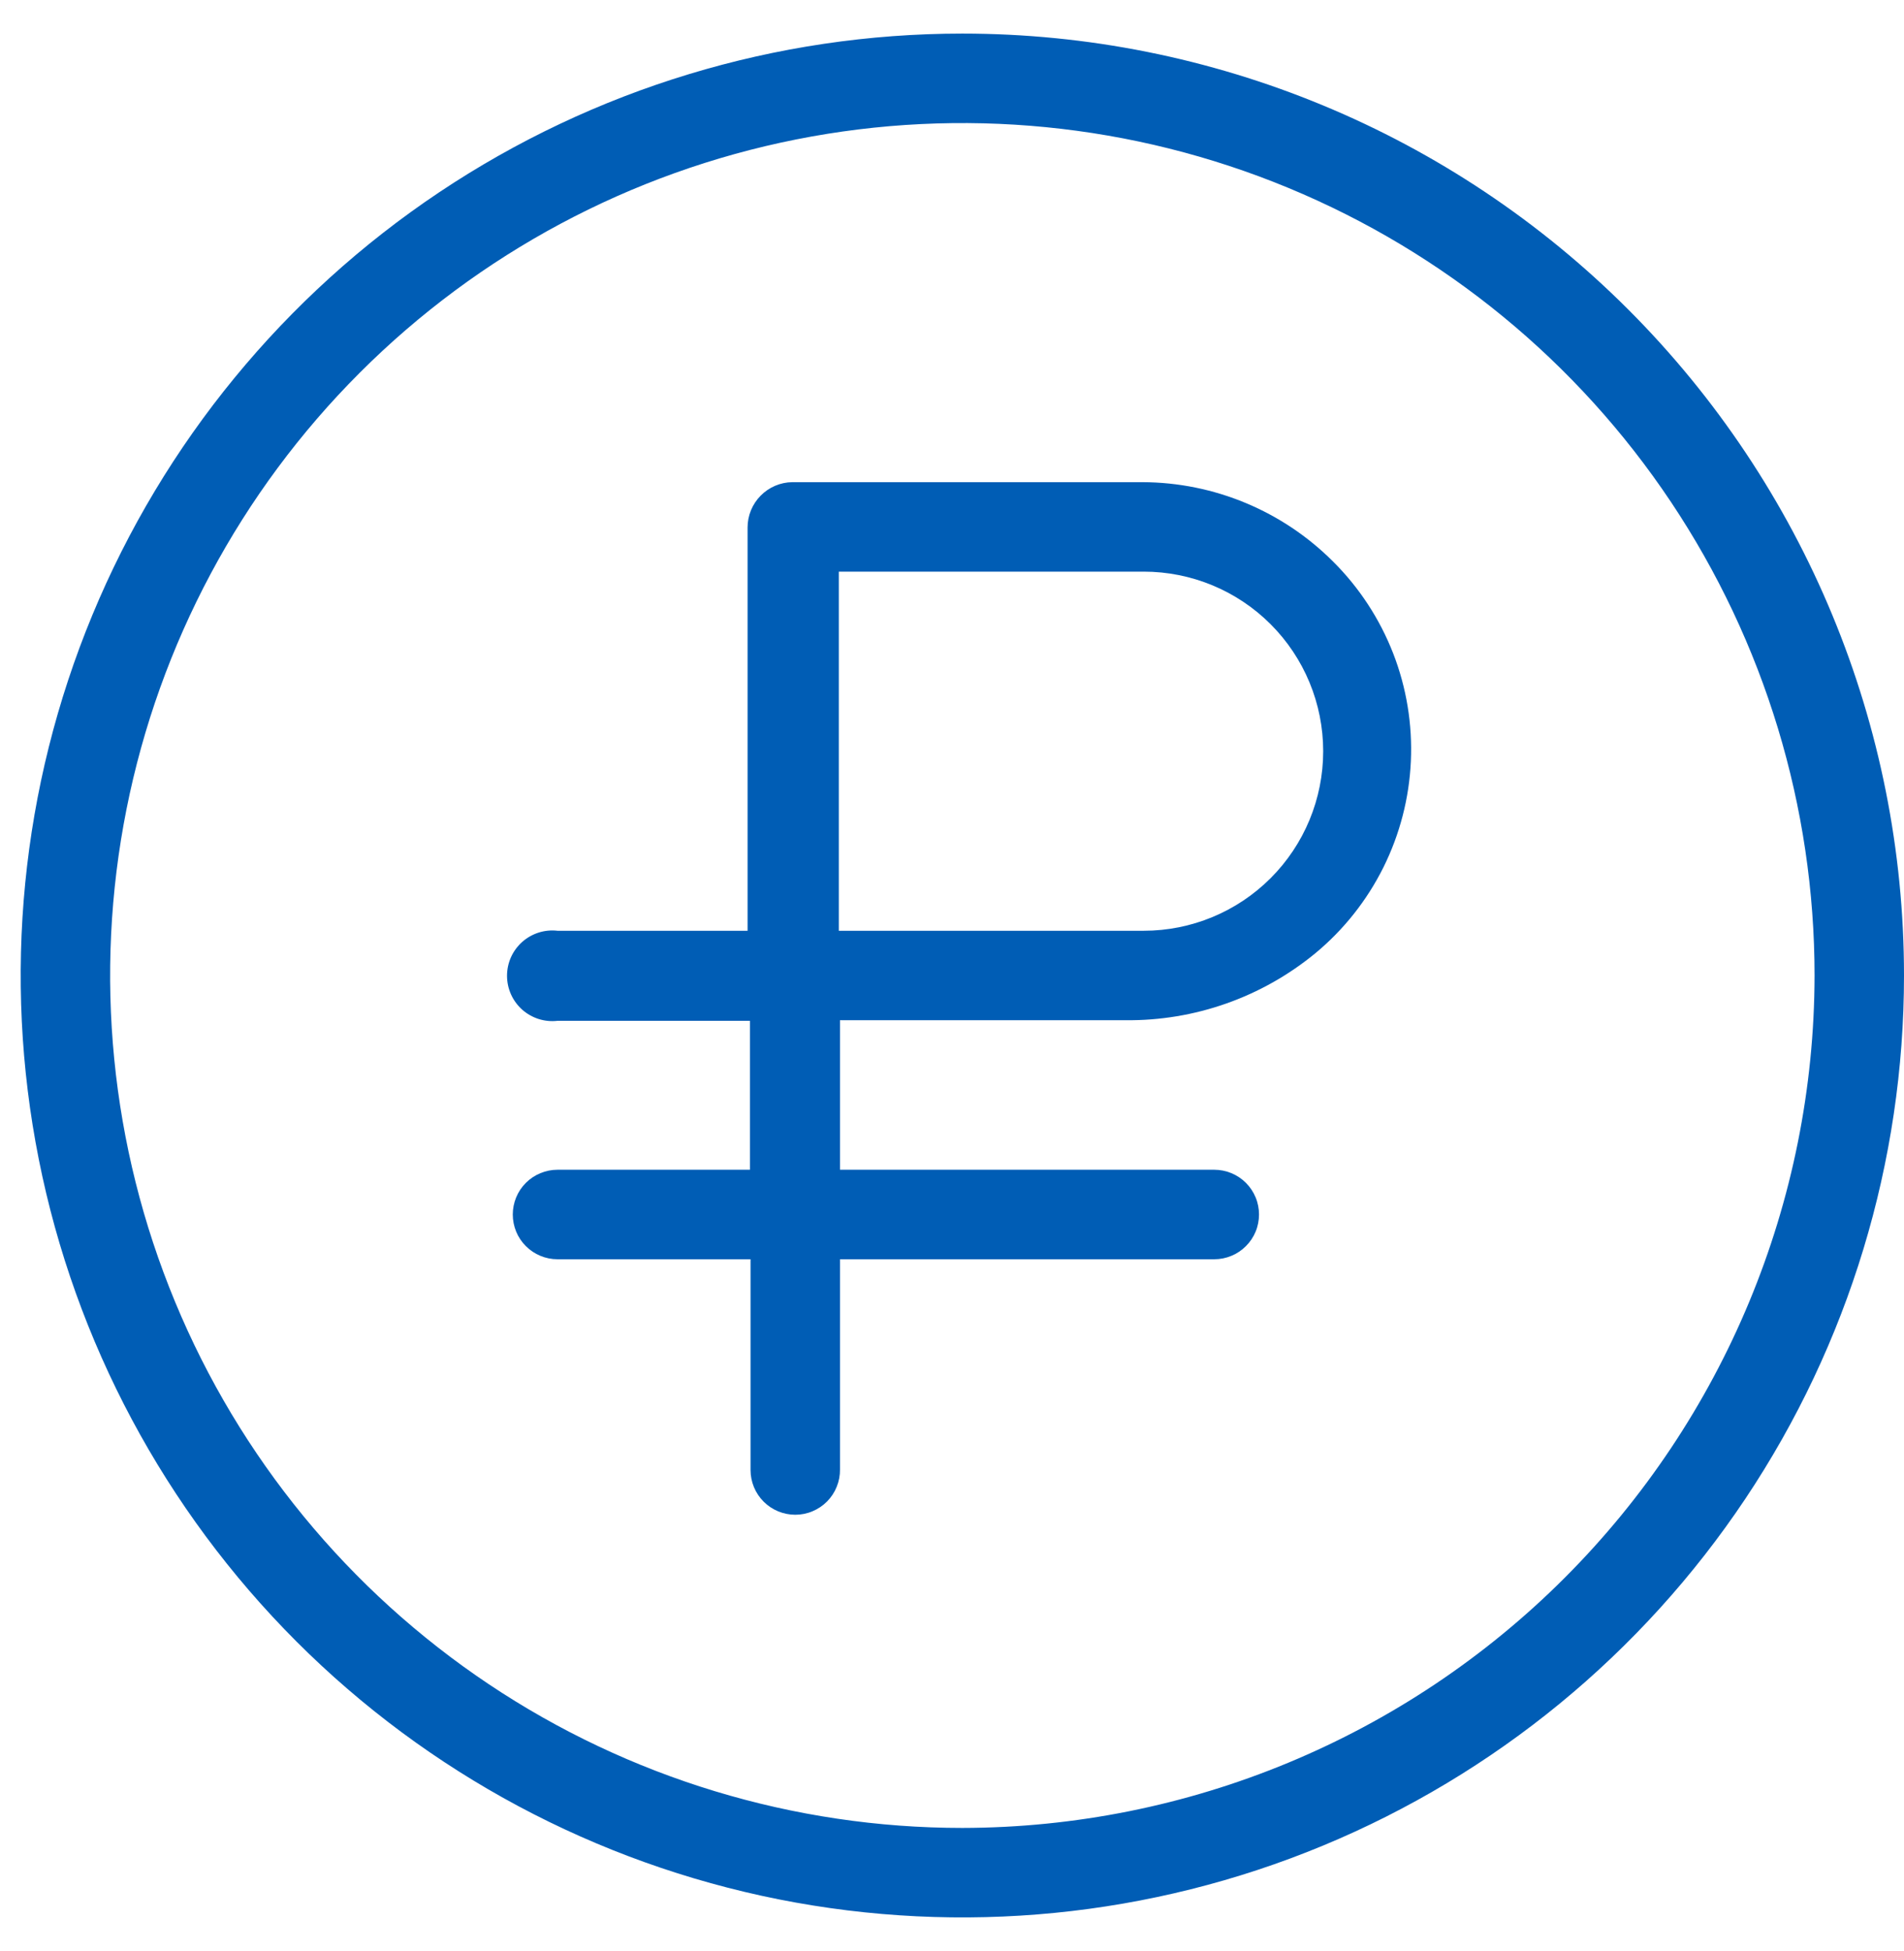
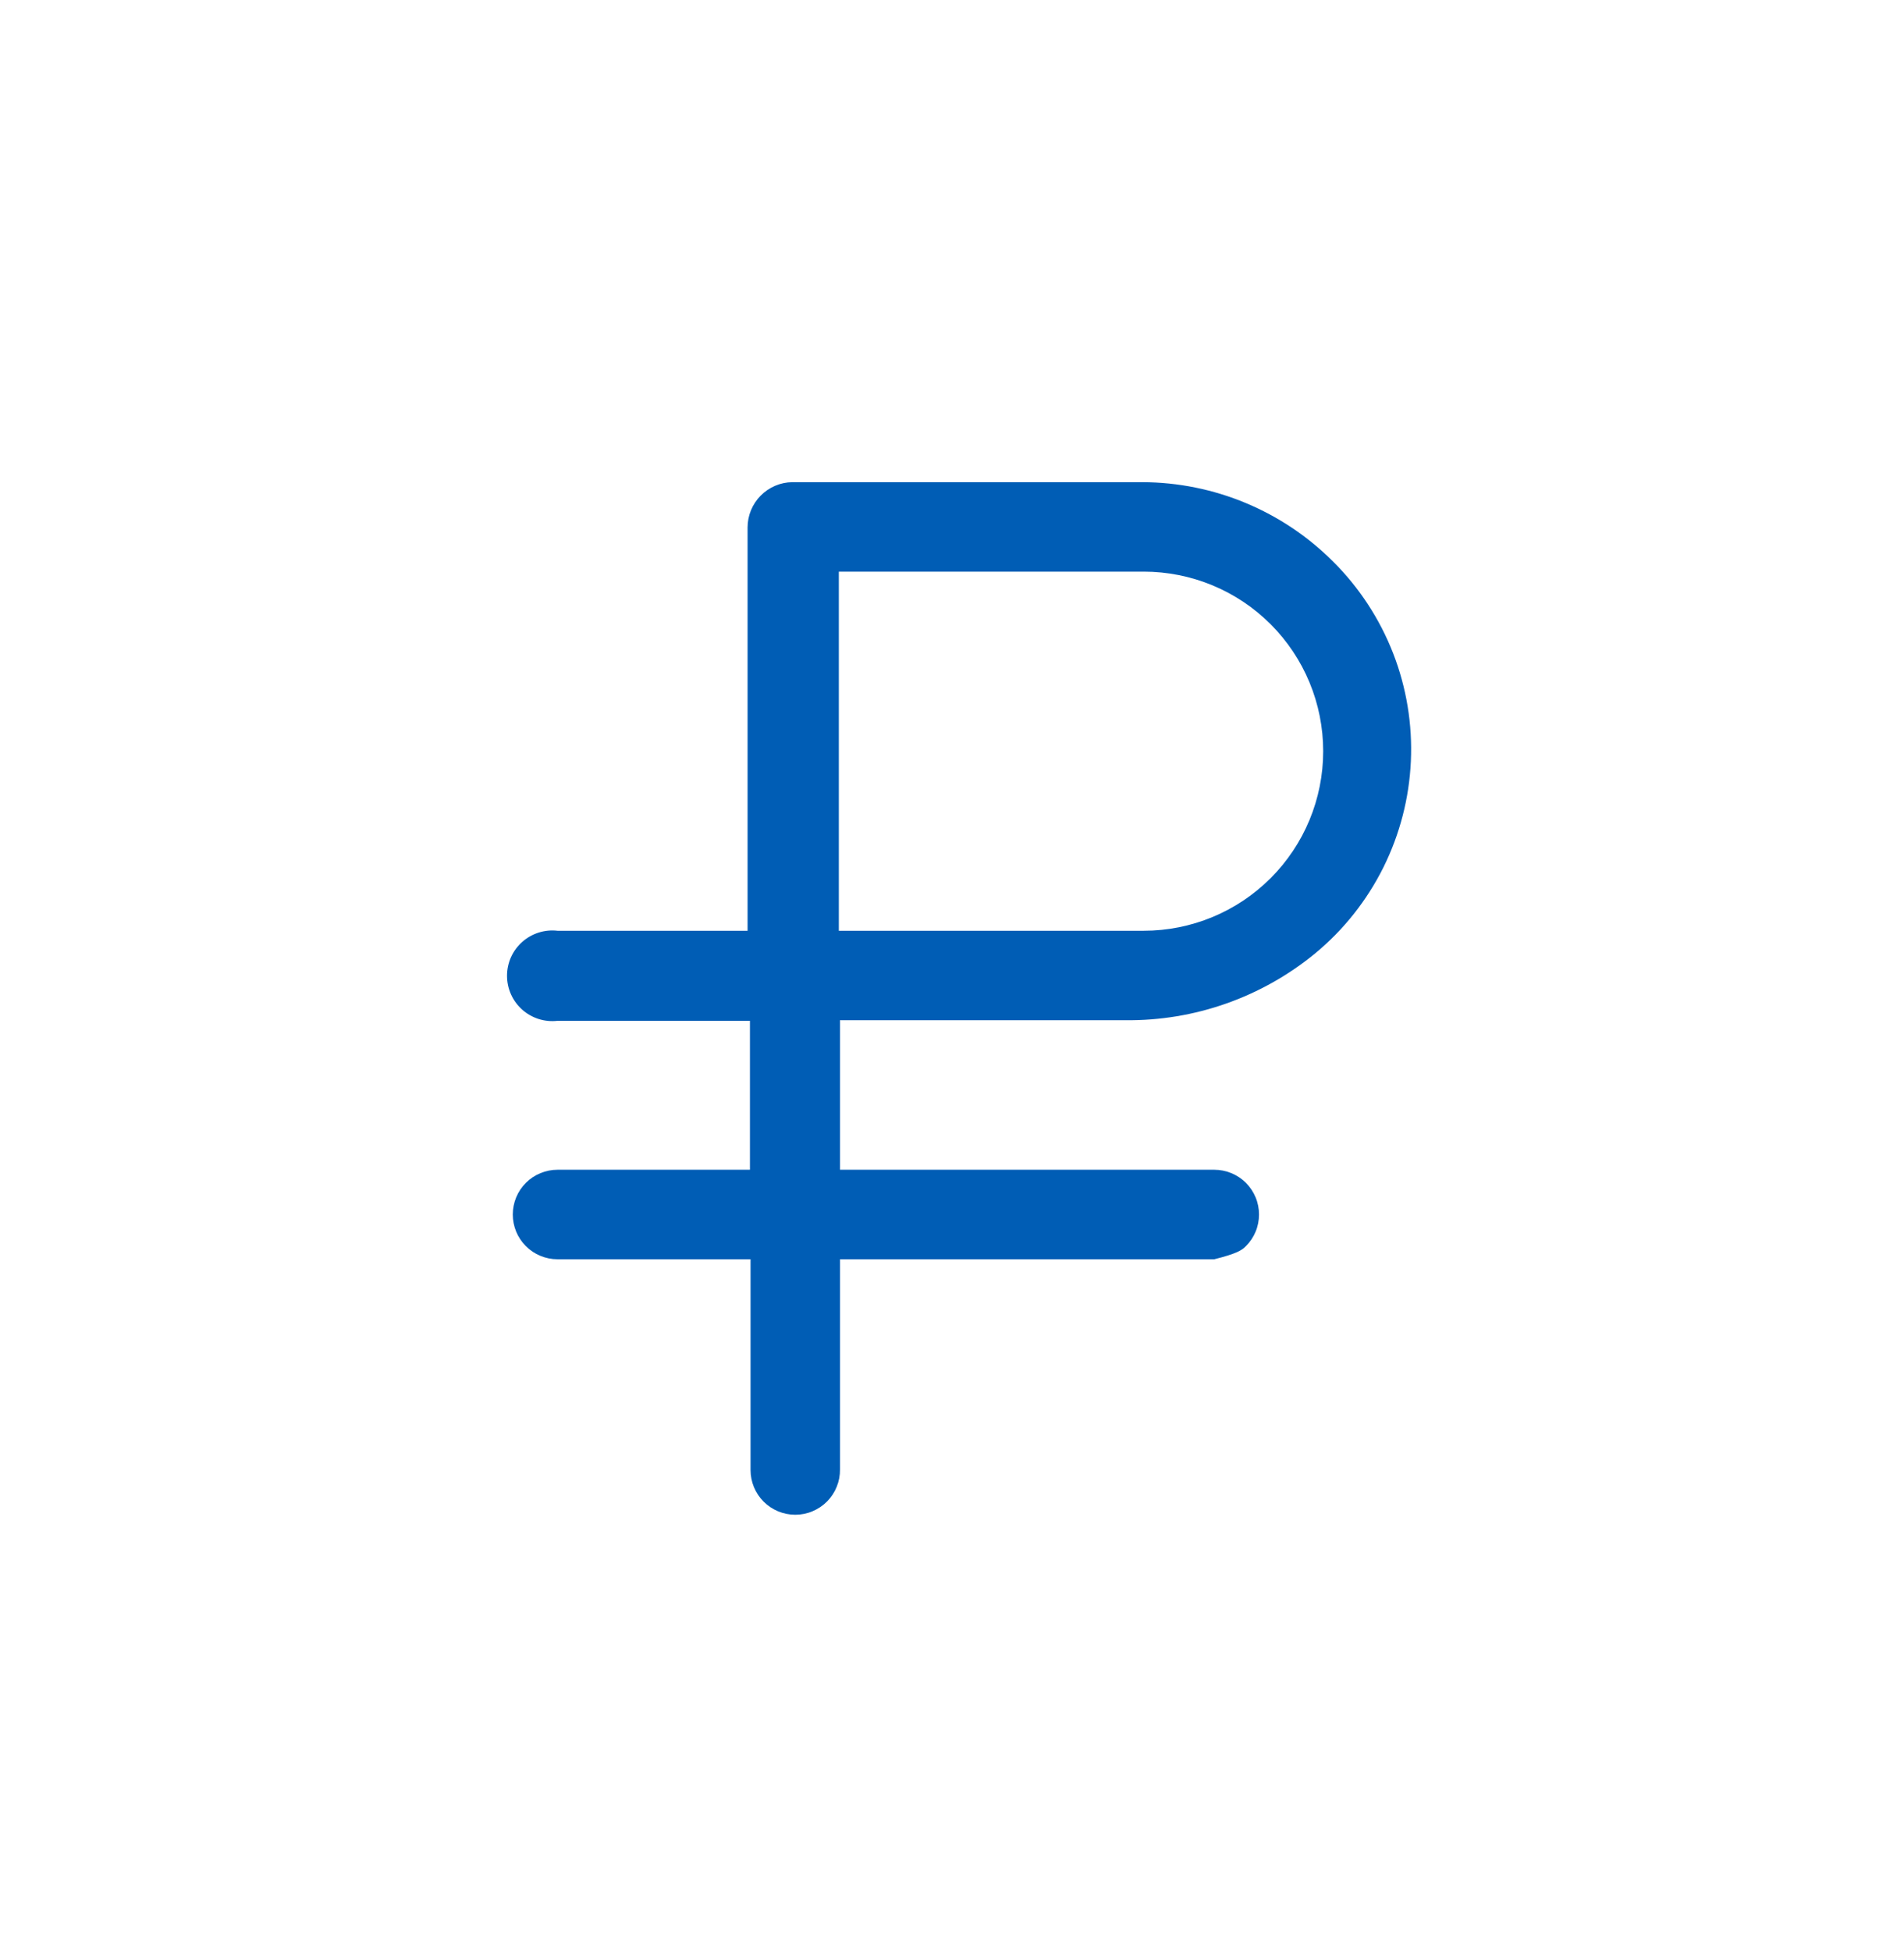
<svg xmlns="http://www.w3.org/2000/svg" width="41" height="42" viewBox="0 0 41 42" fill="none">
-   <path d="M20.723 0.723C16.712 0.723 12.792 1.912 9.457 4.14C6.123 6.368 3.524 9.535 1.989 13.24C0.454 16.945 0.053 21.023 0.835 24.956C1.617 28.889 3.549 32.502 6.384 35.338C9.22 38.174 12.833 40.105 16.767 40.888C20.7 41.67 24.777 41.269 28.483 39.734C32.188 38.199 35.355 35.6 37.583 32.266C39.811 28.931 41 25.011 41 21C41 15.622 38.864 10.465 35.061 6.662C31.258 2.859 26.101 0.723 20.723 0.723ZM20.723 39.351C17.093 39.351 13.545 38.275 10.527 36.258C7.51 34.242 5.157 31.376 3.769 28.023C2.38 24.669 2.016 20.98 2.724 17.42C3.432 13.86 5.18 10.59 7.747 8.024C10.313 5.458 13.583 3.71 17.143 3.002C20.702 2.294 24.392 2.657 27.745 4.046C31.099 5.435 33.965 7.787 35.981 10.805C37.997 13.823 39.074 17.371 39.074 21C39.067 25.865 37.131 30.529 33.691 33.969C30.251 37.409 25.588 39.344 20.723 39.351Z" fill="#005DB5" />
-   <path d="M24.602 10.38H17.061C16.805 10.383 16.56 10.487 16.38 10.67C16.199 10.853 16.098 11.099 16.098 11.356V20.037H12.005C11.868 20.021 11.73 20.035 11.599 20.076C11.468 20.118 11.347 20.187 11.244 20.278C11.142 20.37 11.059 20.482 11.003 20.607C10.947 20.733 10.918 20.869 10.918 21.006C10.918 21.144 10.947 21.28 11.003 21.405C11.059 21.531 11.142 21.643 11.244 21.735C11.347 21.826 11.468 21.895 11.599 21.937C11.73 21.978 11.868 21.992 12.005 21.976H16.149V25.182H12.005C11.878 25.182 11.753 25.207 11.636 25.256C11.519 25.304 11.413 25.375 11.324 25.464C11.234 25.554 11.163 25.66 11.115 25.777C11.067 25.894 11.042 26.019 11.042 26.145C11.042 26.272 11.067 26.397 11.115 26.514C11.163 26.631 11.234 26.737 11.324 26.826C11.413 26.916 11.519 26.987 11.636 27.035C11.753 27.084 11.878 27.109 12.005 27.109H16.162V31.646C16.162 31.901 16.263 32.146 16.444 32.327C16.624 32.507 16.869 32.609 17.125 32.609C17.252 32.609 17.379 32.584 17.496 32.534C17.614 32.485 17.721 32.413 17.811 32.322C17.9 32.231 17.971 32.124 18.018 32.005C18.066 31.887 18.09 31.761 18.088 31.633V27.109H26.148C26.275 27.109 26.4 27.084 26.517 27.035C26.634 26.987 26.74 26.916 26.829 26.826C26.919 26.737 26.99 26.631 27.038 26.514C27.087 26.397 27.111 26.272 27.111 26.145C27.111 26.019 27.087 25.894 27.038 25.777C26.99 25.66 26.919 25.554 26.829 25.464C26.74 25.375 26.634 25.304 26.517 25.256C26.4 25.207 26.275 25.182 26.148 25.182H18.088V21.963H24.235C25.727 21.979 27.176 21.467 28.328 20.518C28.939 20.011 29.437 19.381 29.791 18.67C30.144 17.959 30.345 17.182 30.381 16.389C30.417 15.595 30.287 14.803 29.999 14.063C29.71 13.323 29.271 12.651 28.708 12.091C27.619 11 26.143 10.385 24.602 10.38ZM24.602 20.037H18.063V12.306H24.628C25.653 12.306 26.636 12.713 27.361 13.438C28.086 14.163 28.493 15.146 28.493 16.172C28.493 17.197 28.086 18.18 27.361 18.905C26.636 19.63 25.653 20.037 24.628 20.037H24.602Z" fill="#005DB5" />
+   <path d="M24.602 10.38H17.061C16.805 10.383 16.56 10.487 16.38 10.67C16.199 10.853 16.098 11.099 16.098 11.356V20.037H12.005C11.868 20.021 11.73 20.035 11.599 20.076C11.468 20.118 11.347 20.187 11.244 20.278C11.142 20.37 11.059 20.482 11.003 20.607C10.947 20.733 10.918 20.869 10.918 21.006C10.918 21.144 10.947 21.28 11.003 21.405C11.059 21.531 11.142 21.643 11.244 21.735C11.347 21.826 11.468 21.895 11.599 21.937C11.73 21.978 11.868 21.992 12.005 21.976H16.149V25.182H12.005C11.878 25.182 11.753 25.207 11.636 25.256C11.519 25.304 11.413 25.375 11.324 25.464C11.234 25.554 11.163 25.66 11.115 25.777C11.067 25.894 11.042 26.019 11.042 26.145C11.042 26.272 11.067 26.397 11.115 26.514C11.163 26.631 11.234 26.737 11.324 26.826C11.413 26.916 11.519 26.987 11.636 27.035C11.753 27.084 11.878 27.109 12.005 27.109H16.162V31.646C16.162 31.901 16.263 32.146 16.444 32.327C16.624 32.507 16.869 32.609 17.125 32.609C17.252 32.609 17.379 32.584 17.496 32.534C17.614 32.485 17.721 32.413 17.811 32.322C17.9 32.231 17.971 32.124 18.018 32.005C18.066 31.887 18.09 31.761 18.088 31.633V27.109H26.148C26.634 26.987 26.74 26.916 26.829 26.826C26.919 26.737 26.99 26.631 27.038 26.514C27.087 26.397 27.111 26.272 27.111 26.145C27.111 26.019 27.087 25.894 27.038 25.777C26.99 25.66 26.919 25.554 26.829 25.464C26.74 25.375 26.634 25.304 26.517 25.256C26.4 25.207 26.275 25.182 26.148 25.182H18.088V21.963H24.235C25.727 21.979 27.176 21.467 28.328 20.518C28.939 20.011 29.437 19.381 29.791 18.67C30.144 17.959 30.345 17.182 30.381 16.389C30.417 15.595 30.287 14.803 29.999 14.063C29.71 13.323 29.271 12.651 28.708 12.091C27.619 11 26.143 10.385 24.602 10.38ZM24.602 20.037H18.063V12.306H24.628C25.653 12.306 26.636 12.713 27.361 13.438C28.086 14.163 28.493 15.146 28.493 16.172C28.493 17.197 28.086 18.18 27.361 18.905C26.636 19.63 25.653 20.037 24.628 20.037H24.602Z" fill="#005DB5" />
</svg>